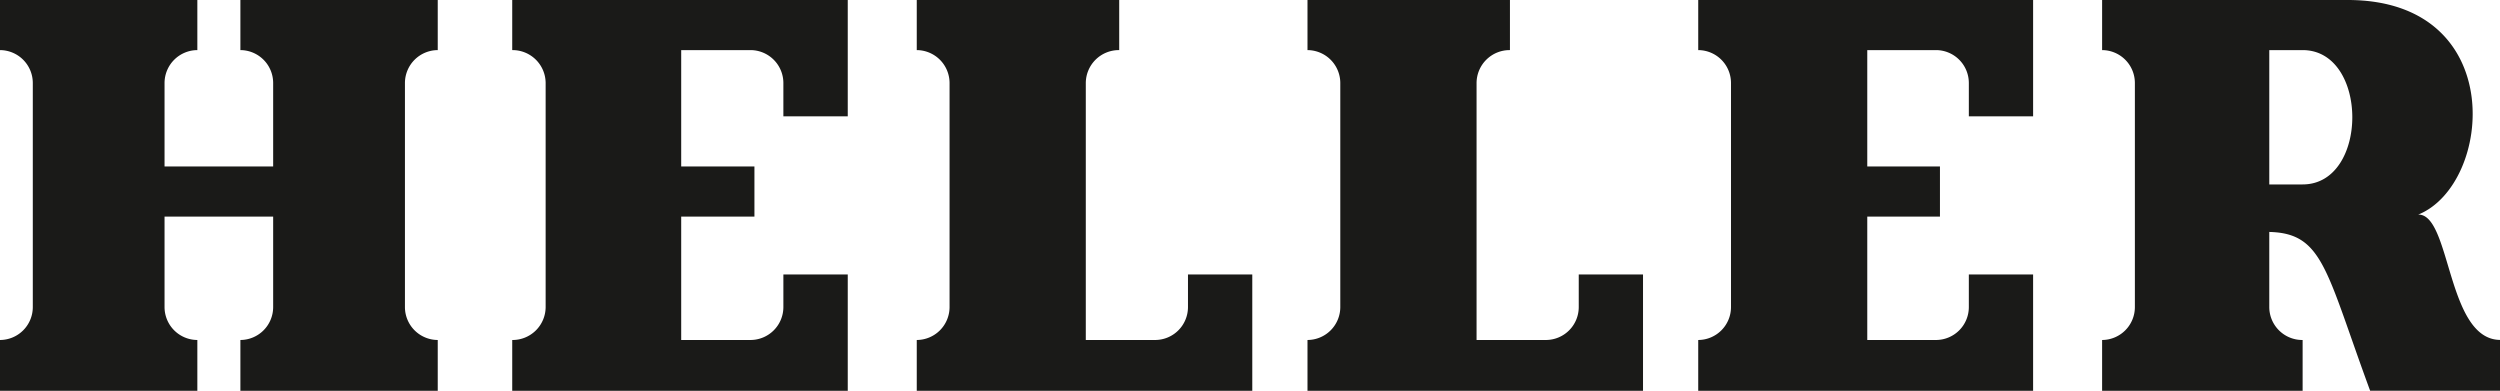
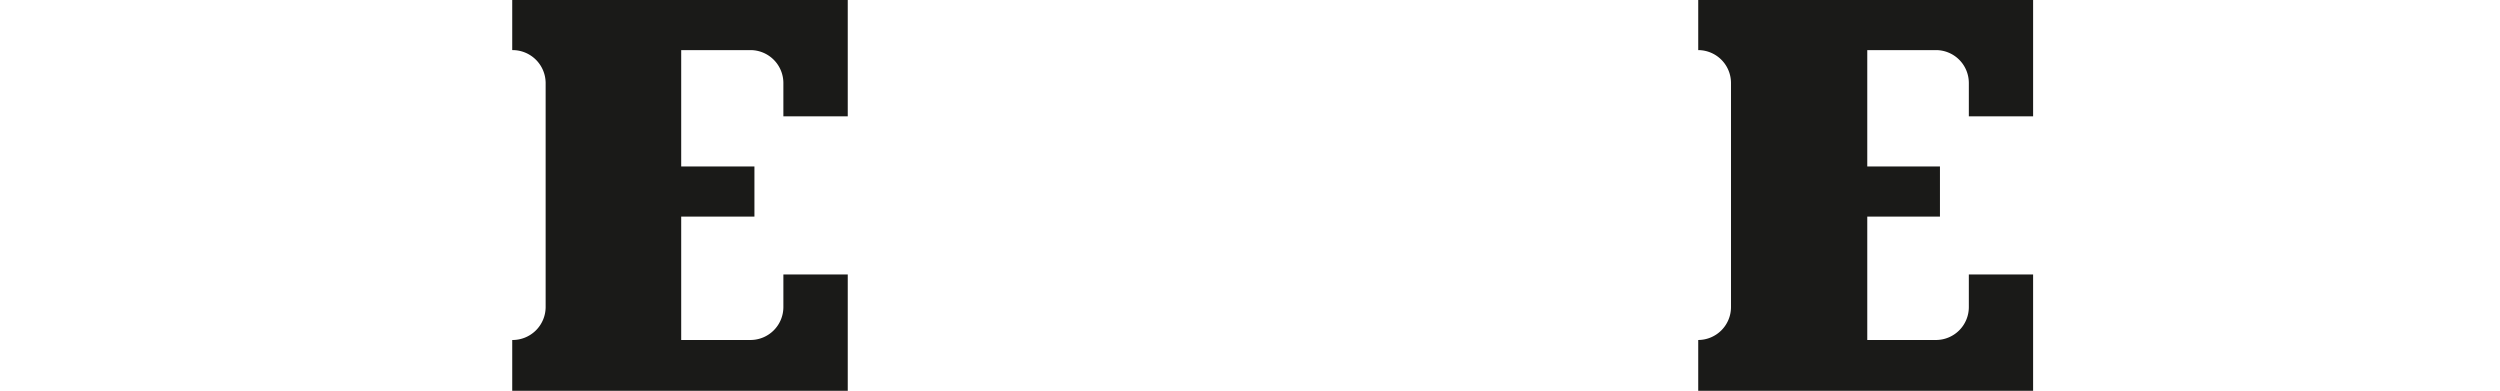
<svg xmlns="http://www.w3.org/2000/svg" viewBox="0 0 734 114.73">
  <g fill="#1a1a18">
-     <path d="m0 0h57.94v14.71a9.68 9.68 0 0 0 -9.63 9.63v24.53h31.89v-24.53a9.66 9.66 0 0 0 -9.62-9.63v-14.71h57.94v14.71a9.68 9.68 0 0 0 -9.63 9.63v65.86a9.67 9.67 0 0 0 9.63 9.62v14.91h-57.94v-14.91a9.66 9.66 0 0 0 9.62-9.62v-26.61h-31.89v26.61a9.67 9.67 0 0 0 9.63 9.62v14.91h-57.94v-14.91a9.66 9.66 0 0 0 9.63-9.62v-65.86a9.67 9.67 0 0 0 -9.63-9.63z" />
    <path d="m150.39 0h98.51v34.15h-18.9v-9.81a9.68 9.68 0 0 0 -9.62-9.63h-20.38v34.16h21.5v14.72h-21.5v36.23h20.38a9.67 9.67 0 0 0 9.62-9.62v-9.62h18.9v34.15h-98.51v-14.91a9.7 9.7 0 0 0 9.81-9.62v-65.86a9.71 9.71 0 0 0 -9.81-9.63z" />
-     <path d="m269.16 0h59.44v14.71a9.71 9.71 0 0 0 -9.81 9.63v75.48h20.38a9.66 9.66 0 0 0 9.62-9.62v-9.62h18.88v34.15h-98.51v-14.91a9.67 9.67 0 0 0 9.63-9.62v-65.86a9.68 9.68 0 0 0 -9.63-9.63z" />
-     <path d="m383.88 0h59.44v14.71a9.7 9.7 0 0 0 -9.8 9.63v75.48h20.38a9.66 9.66 0 0 0 9.62-9.62v-9.62h18.87v34.15h-98.51v-14.91a9.67 9.67 0 0 0 9.63-9.62v-65.86a9.68 9.68 0 0 0 -9.63-9.63z" />
    <path d="m498.6 0h98.32v34.15h-18.87v-9.81a9.66 9.66 0 0 0 -9.62-9.63h-20.2v34.16h21.34v14.72h-21.34v36.23h20.2a9.66 9.66 0 0 0 9.62-9.62v-9.62h18.87v34.15h-98.32v-14.91a9.66 9.66 0 0 0 9.62-9.62v-65.86a9.66 9.66 0 0 0 -9.62-9.63z" />
-     <path d="m617.18 0h72.09c47.37 0 42.66 54.15 20.73 63 9.63-.18 8.31 36.62 24 36.8v14.91h-38.13c-13-35.29-13.77-46.24-29.61-46.61v22.1a9.69 9.69 0 0 0 9.79 9.62v14.91h-58.87v-14.91a9.66 9.66 0 0 0 9.62-9.62v-65.86a9.66 9.66 0 0 0 -9.62-9.63zm49.08 14.71v39.44h9.79c19.45 0 19.45-39.44 0-39.44z" />
  </g>
</svg>